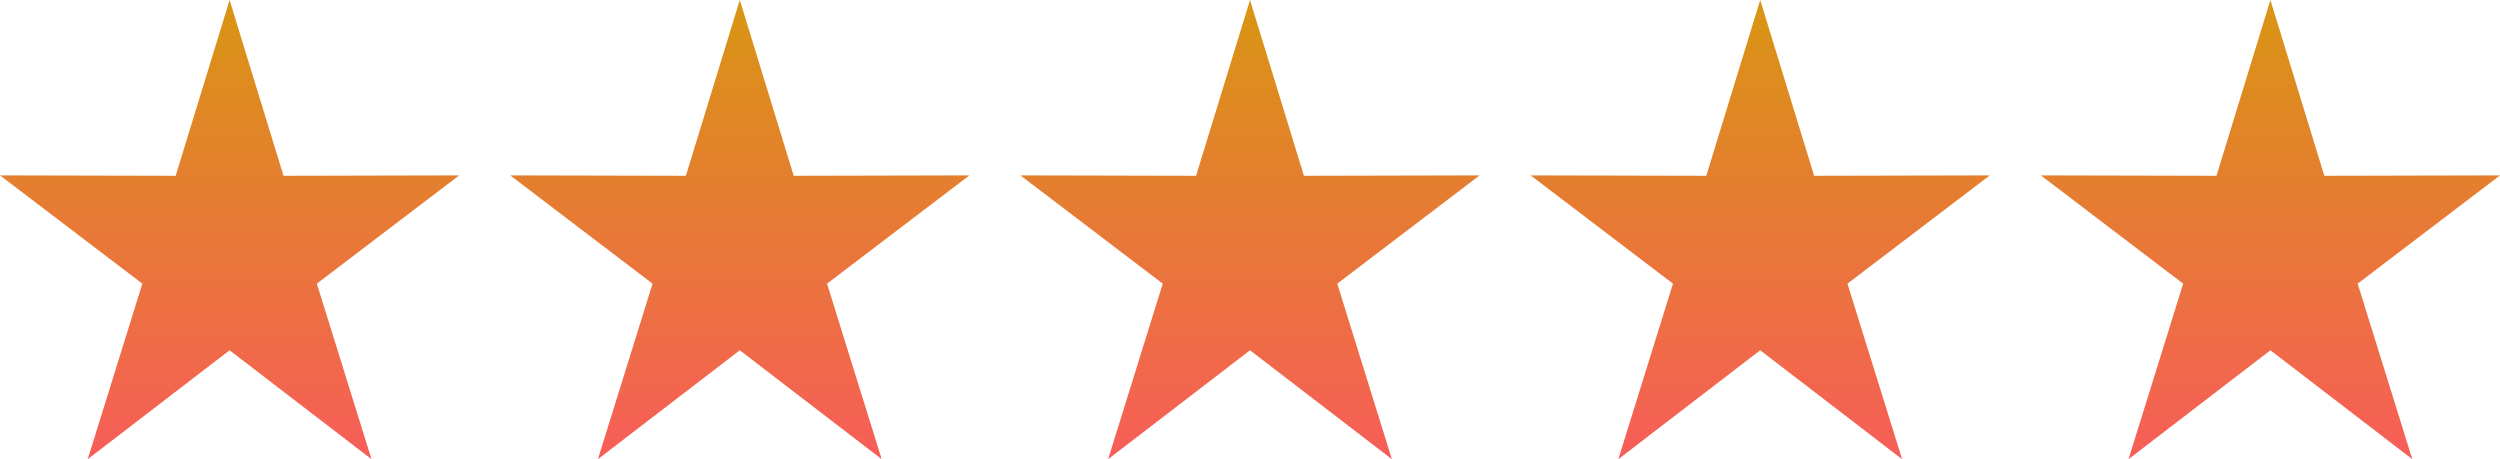
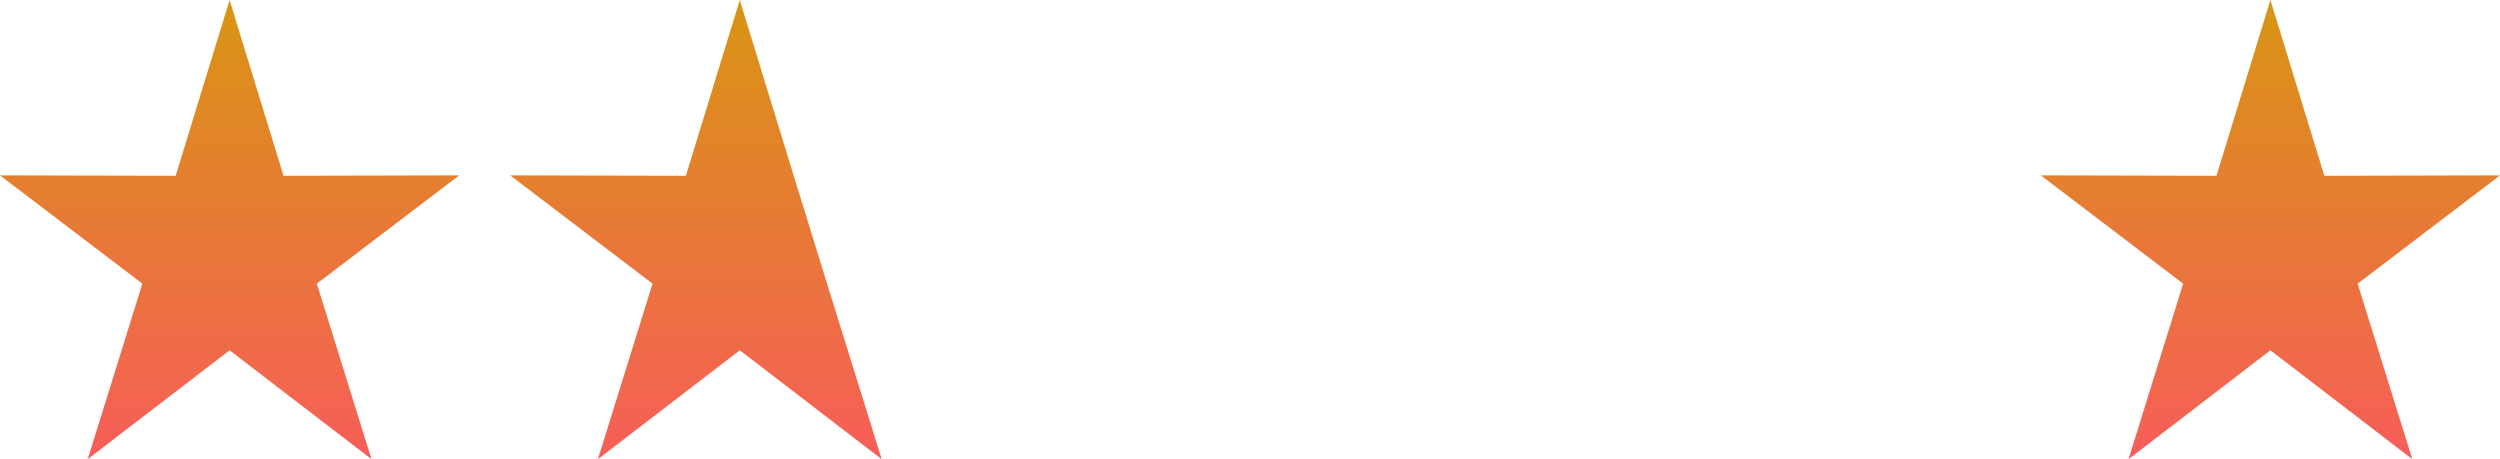
<svg xmlns="http://www.w3.org/2000/svg" width="98" height="18" viewBox="0 0 98 18" fill="none">
  <path d="M9 0L11.114 6.891L18 6.875L12.42 11.119L14.562 18L9 13.731L3.438 18L5.58 11.119L0 6.875L6.886 6.891L9 0Z" fill="url(#paint0_linear_6900_842)" />
-   <path d="M29 0L31.114 6.891L38 6.875L32.42 11.119L34.562 18L29 13.731L23.438 18L25.58 11.119L20 6.875L26.886 6.891L29 0Z" fill="url(#paint1_linear_6900_842)" />
-   <path d="M49 0L51.114 6.891L58 6.875L52.42 11.119L54.562 18L49 13.731L43.438 18L45.58 11.119L40 6.875L46.886 6.891L49 0Z" fill="url(#paint2_linear_6900_842)" />
-   <path d="M69 0L71.114 6.891L78 6.875L72.42 11.119L74.562 18L69 13.731L63.438 18L65.58 11.119L60 6.875L66.886 6.891L69 0Z" fill="url(#paint3_linear_6900_842)" />
+   <path d="M29 0L31.114 6.891L32.42 11.119L34.562 18L29 13.731L23.438 18L25.58 11.119L20 6.875L26.886 6.891L29 0Z" fill="url(#paint1_linear_6900_842)" />
  <path d="M89 0L91.114 6.891L98 6.875L92.42 11.119L94.562 18L89 13.731L83.438 18L85.58 11.119L80 6.875L86.886 6.891L89 0Z" fill="url(#paint4_linear_6900_842)" />
  <defs>
    <linearGradient id="paint0_linear_6900_842" x1="9" y1="0" x2="9" y2="18" gradientUnits="userSpaceOnUse">
      <stop stop-color="#D89513" />
      <stop offset="1" stop-color="#F75D59" />
    </linearGradient>
    <linearGradient id="paint1_linear_6900_842" x1="29" y1="0" x2="29" y2="18" gradientUnits="userSpaceOnUse">
      <stop stop-color="#D89513" />
      <stop offset="1" stop-color="#F75D59" />
    </linearGradient>
    <linearGradient id="paint2_linear_6900_842" x1="49" y1="0" x2="49" y2="18" gradientUnits="userSpaceOnUse">
      <stop stop-color="#D89513" />
      <stop offset="1" stop-color="#F75D59" />
    </linearGradient>
    <linearGradient id="paint3_linear_6900_842" x1="69" y1="0" x2="69" y2="18" gradientUnits="userSpaceOnUse">
      <stop stop-color="#D89513" />
      <stop offset="1" stop-color="#F75D59" />
    </linearGradient>
    <linearGradient id="paint4_linear_6900_842" x1="89" y1="0" x2="89" y2="18" gradientUnits="userSpaceOnUse">
      <stop stop-color="#D89513" />
      <stop offset="1" stop-color="#F75D59" />
    </linearGradient>
  </defs>
</svg>